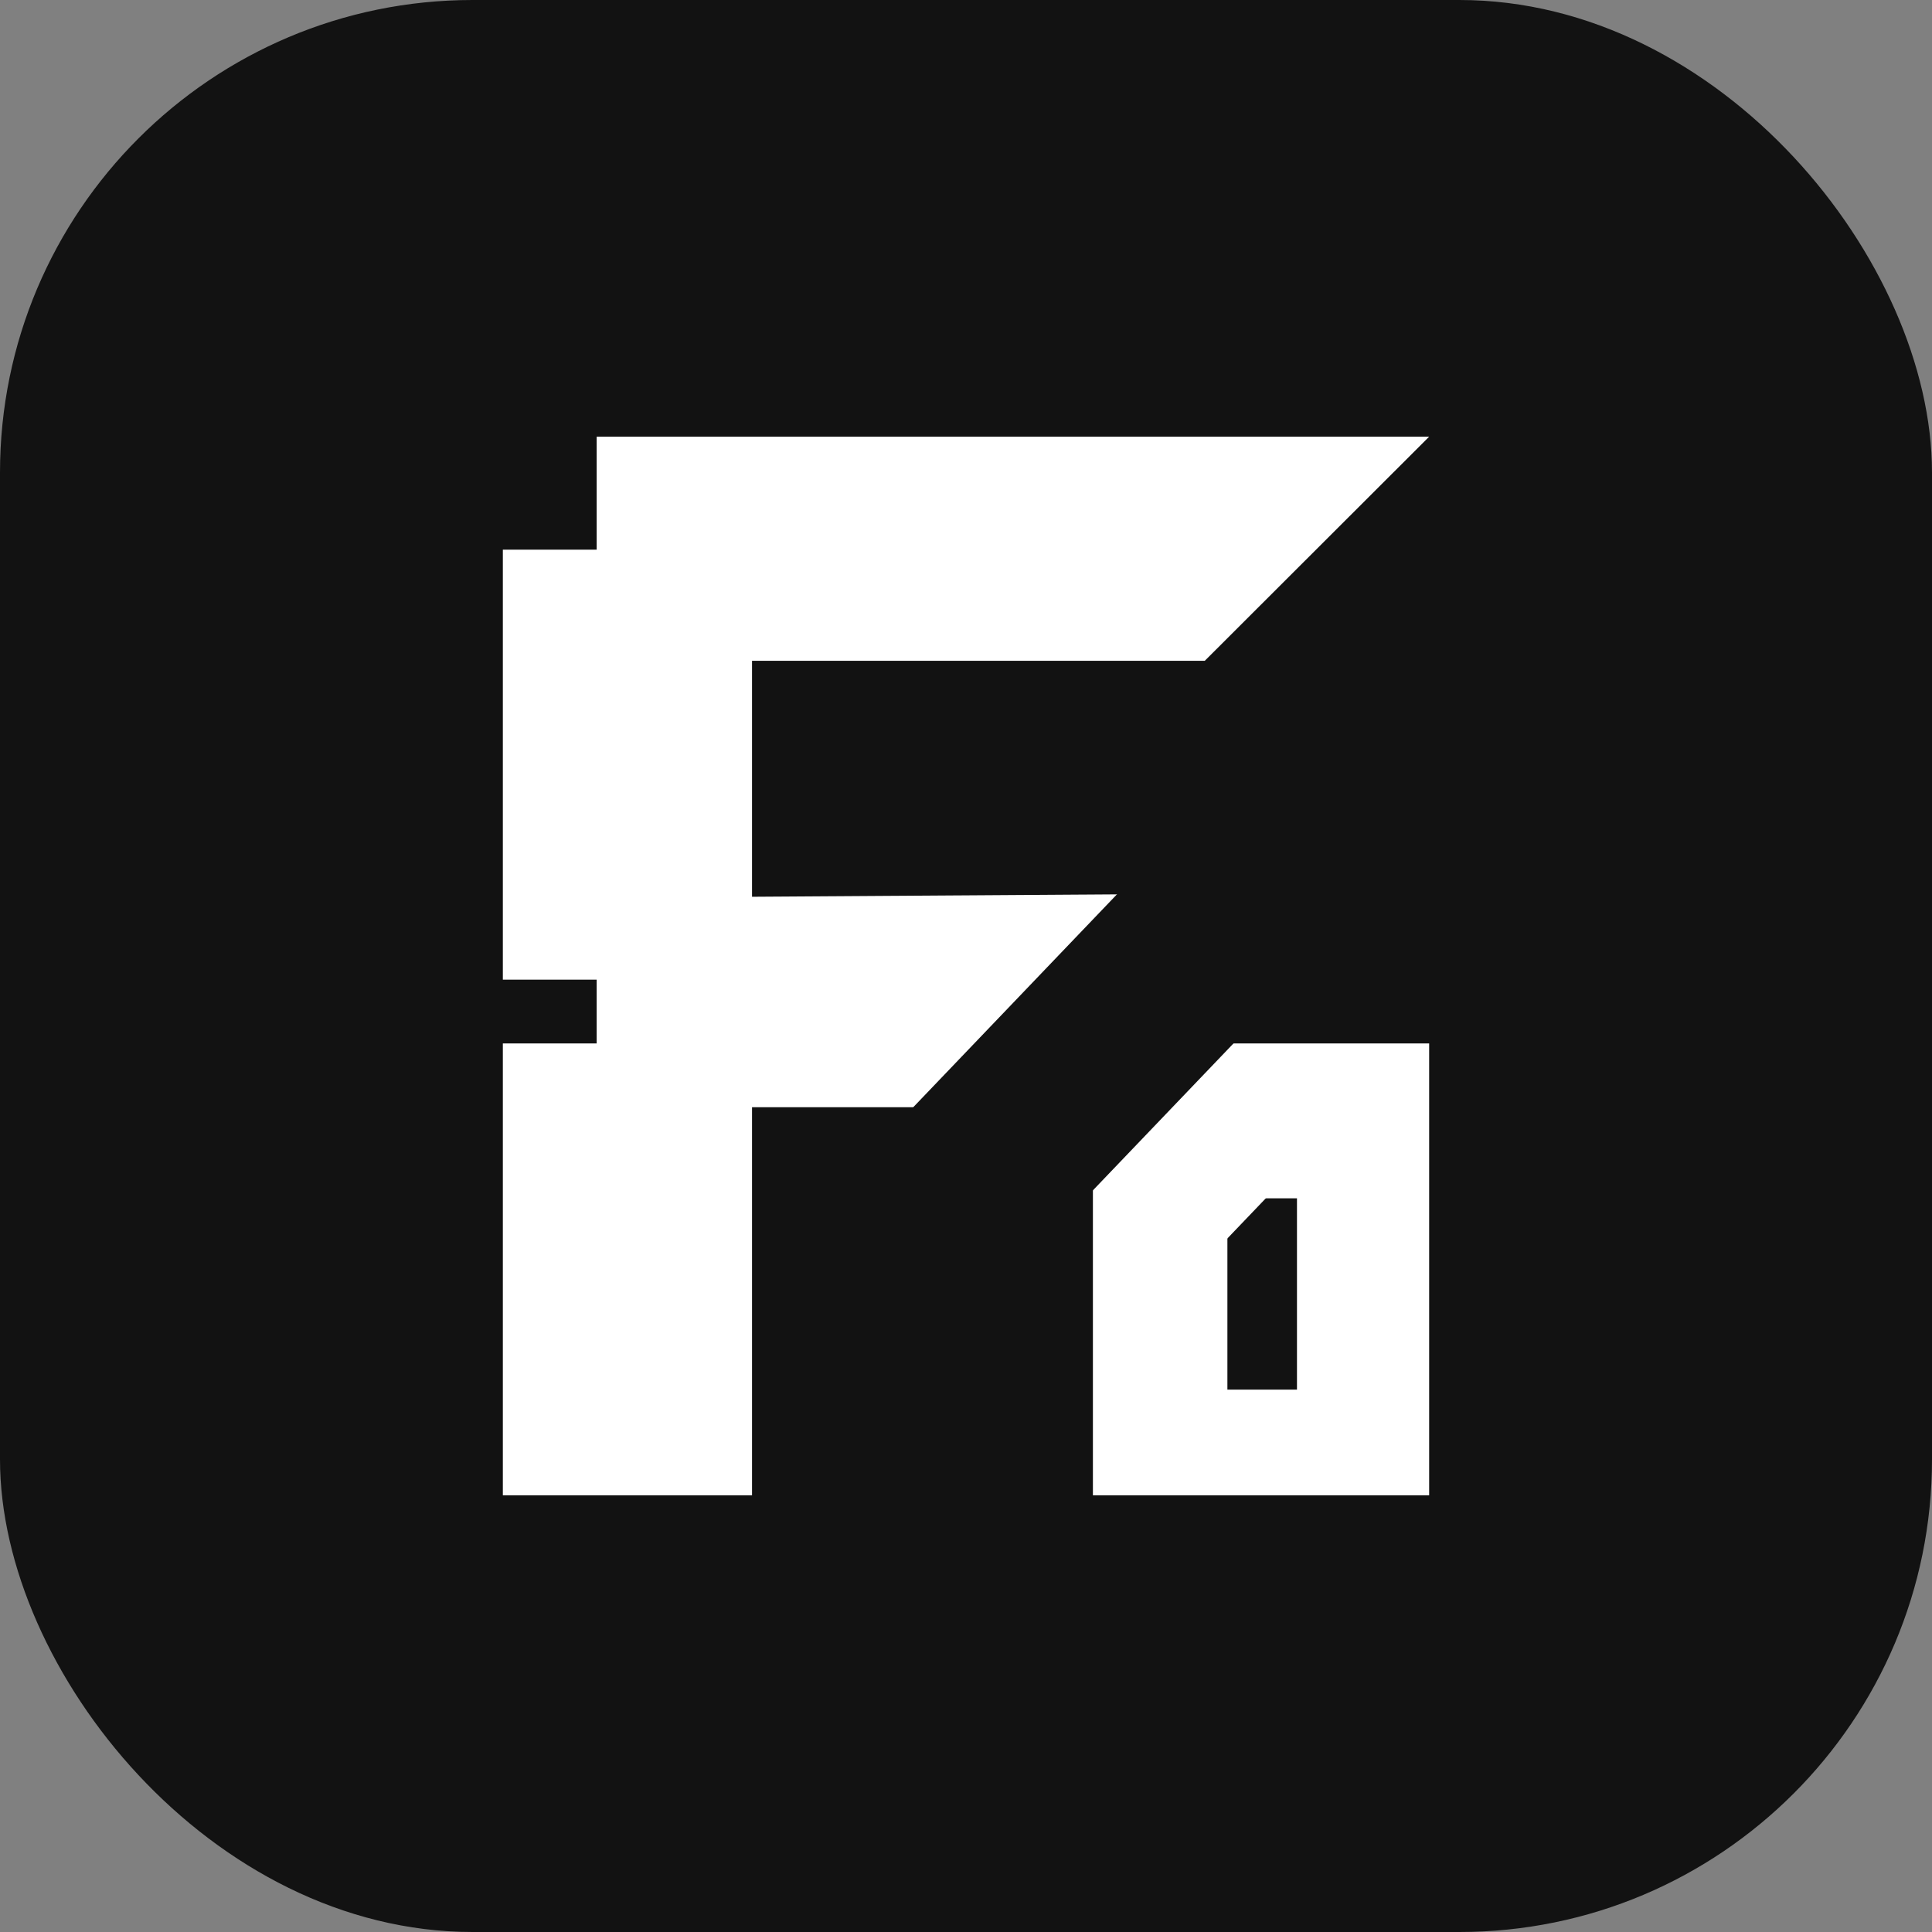
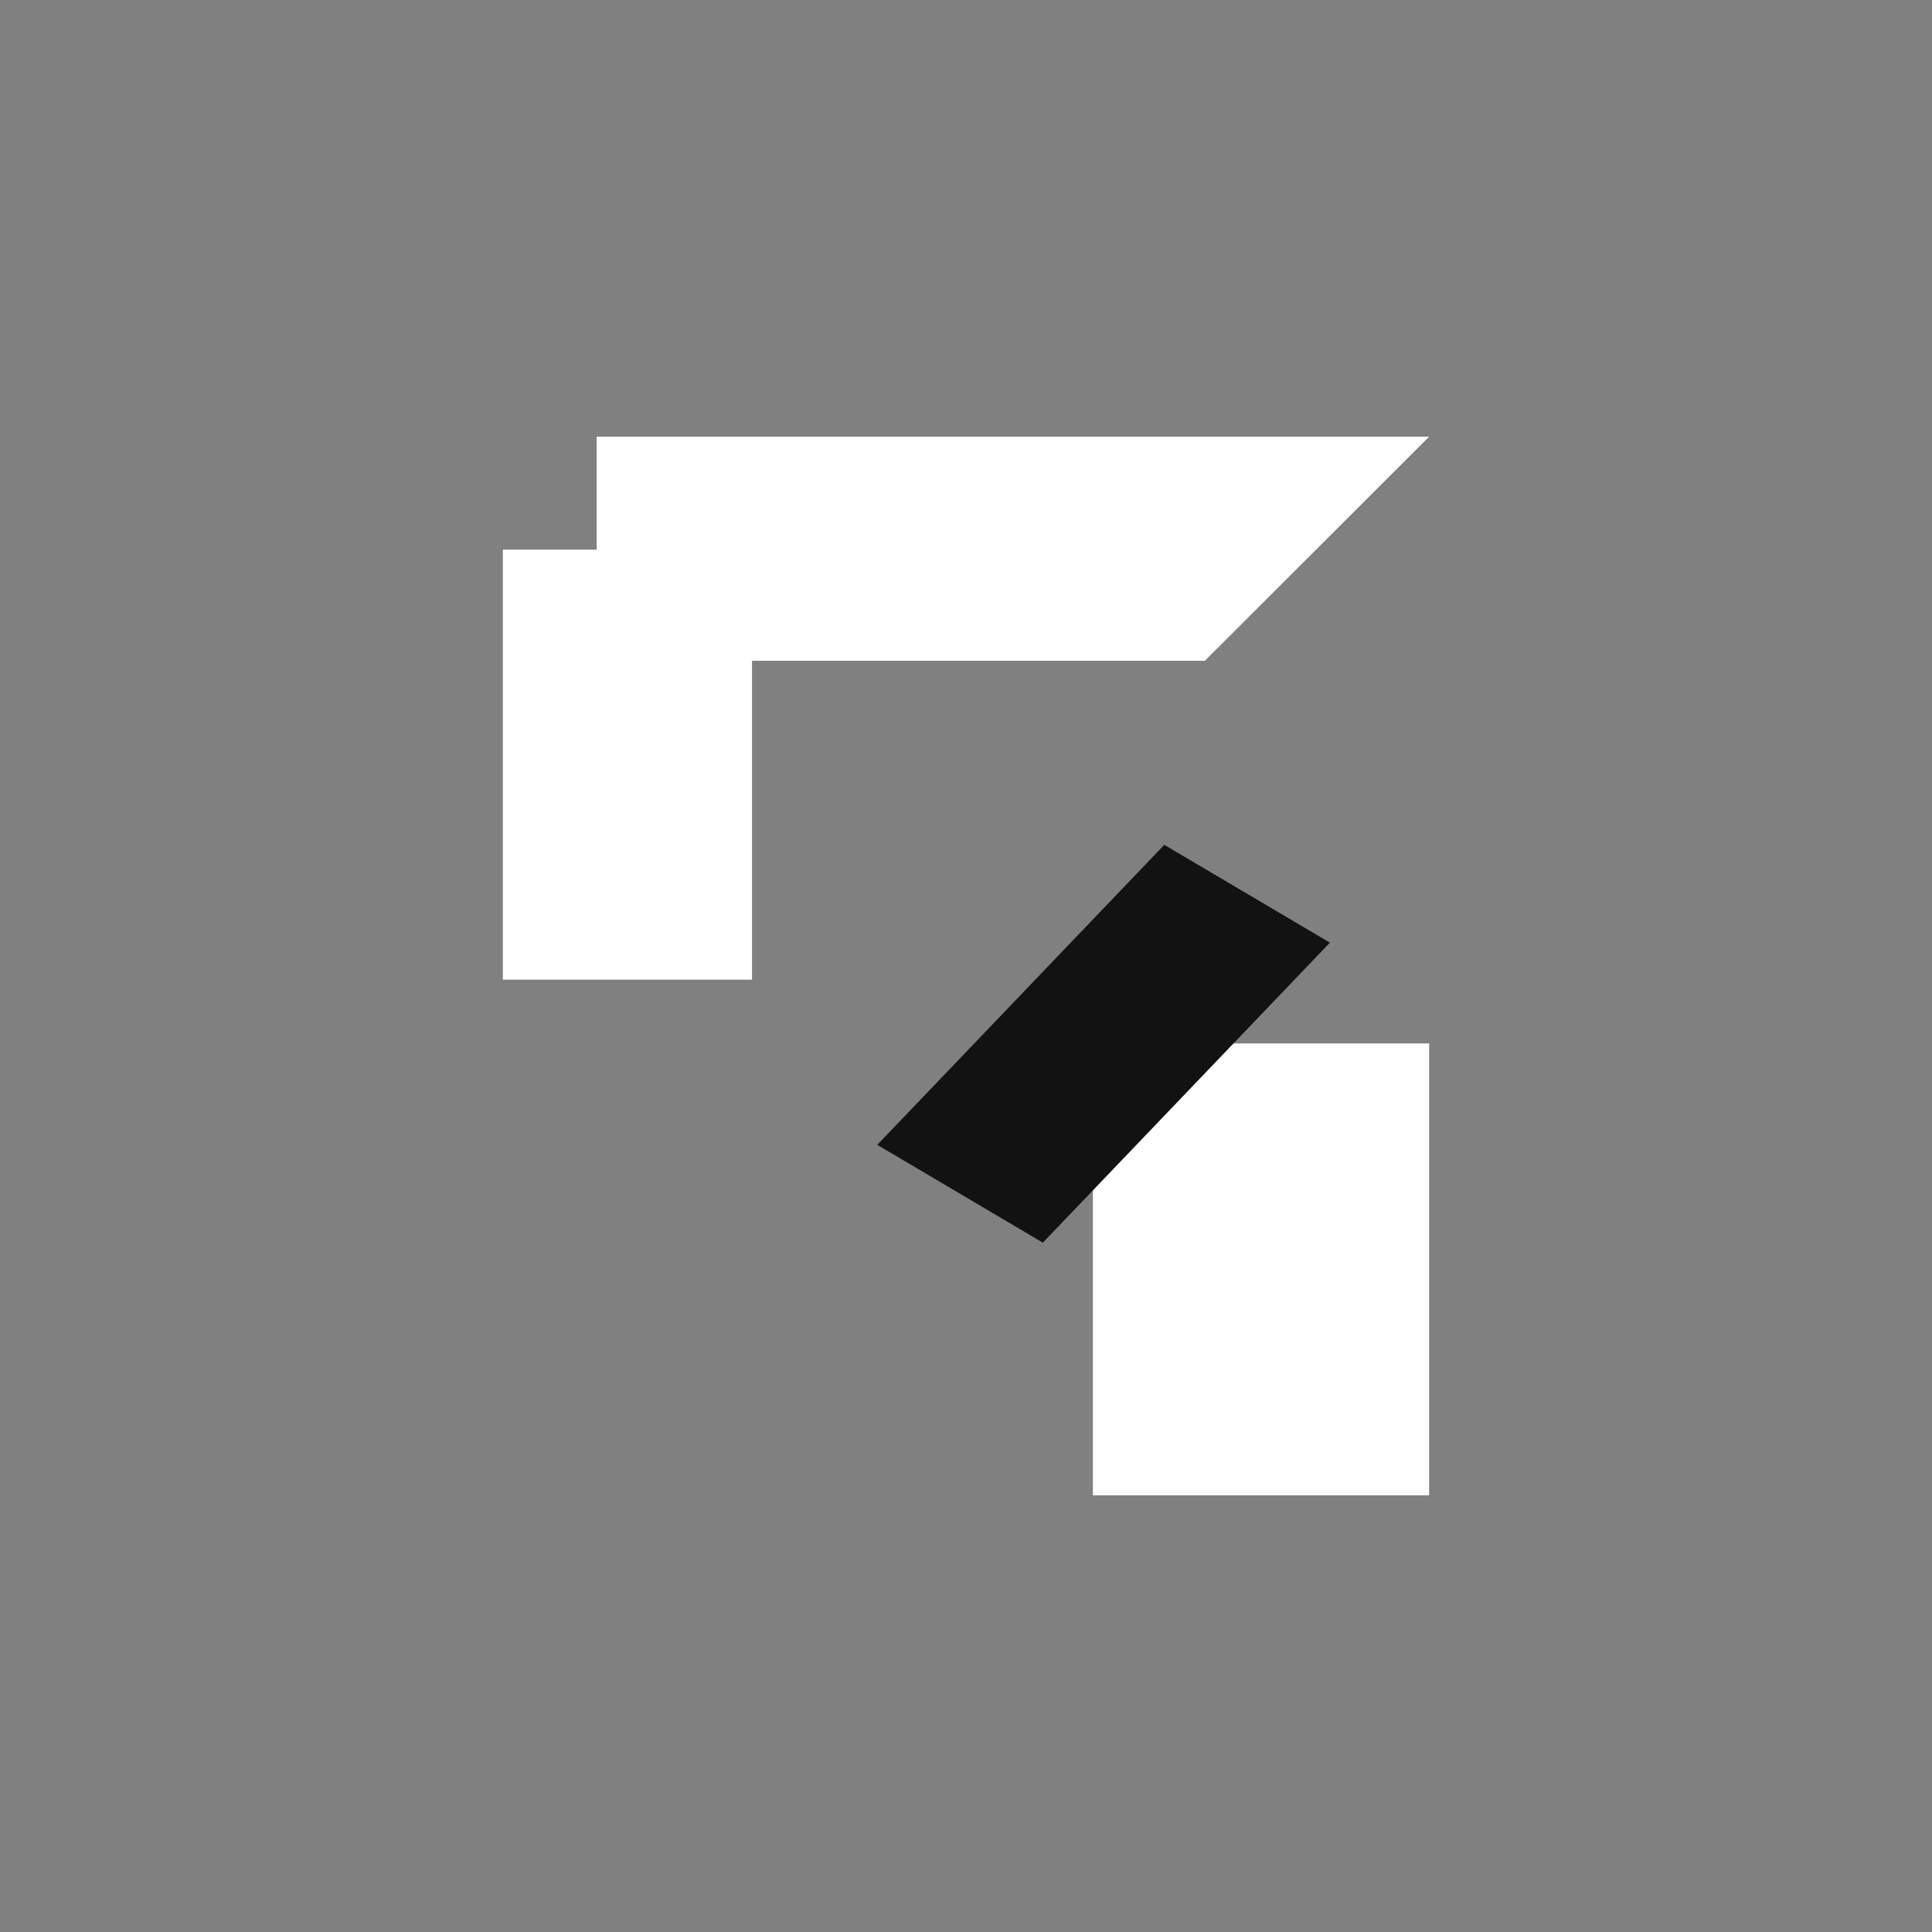
<svg xmlns="http://www.w3.org/2000/svg" width="1022" height="1022" viewBox="0 0 1022 1022" fill="none">
  <rect x="0" y="0" width="1022" height="1022" fill="#808080" stroke="none" />
-   <rect width="1022" height="1022" rx="250" fill="#121212" />
  <path d="M315.626 231H756L637.31 349.554H315.626V231Z" fill="white" />
-   <path d="M315.626 474.906L616.16 472.928L483.797 585.699H315.626V474.906Z" fill="white" />
  <path d="M397.813 290.759L397.812 518.229H266V290.759H397.813Z" fill="white" />
-   <path d="M266 791V551.964H397.813V791H266Z" fill="white" />
+   <path d="M266 791V551.964H397.813H266Z" fill="white" />
  <path d="M578.133 551.964H756V791H578.133V551.964Z" fill="white" />
-   <path d="M649.28 633.892H686.08V735.096H649.28V633.892Z" fill="#121212" />
  <path d="M615.903 446.904L703.501 498.654L551.651 657.351L464.053 605.601L615.903 446.904Z" fill="#121212" />
-   <path d="M693.494 608.899L654.222 585.699L602.666 639.579L641.938 662.779L693.494 608.899Z" fill="white" />
</svg>